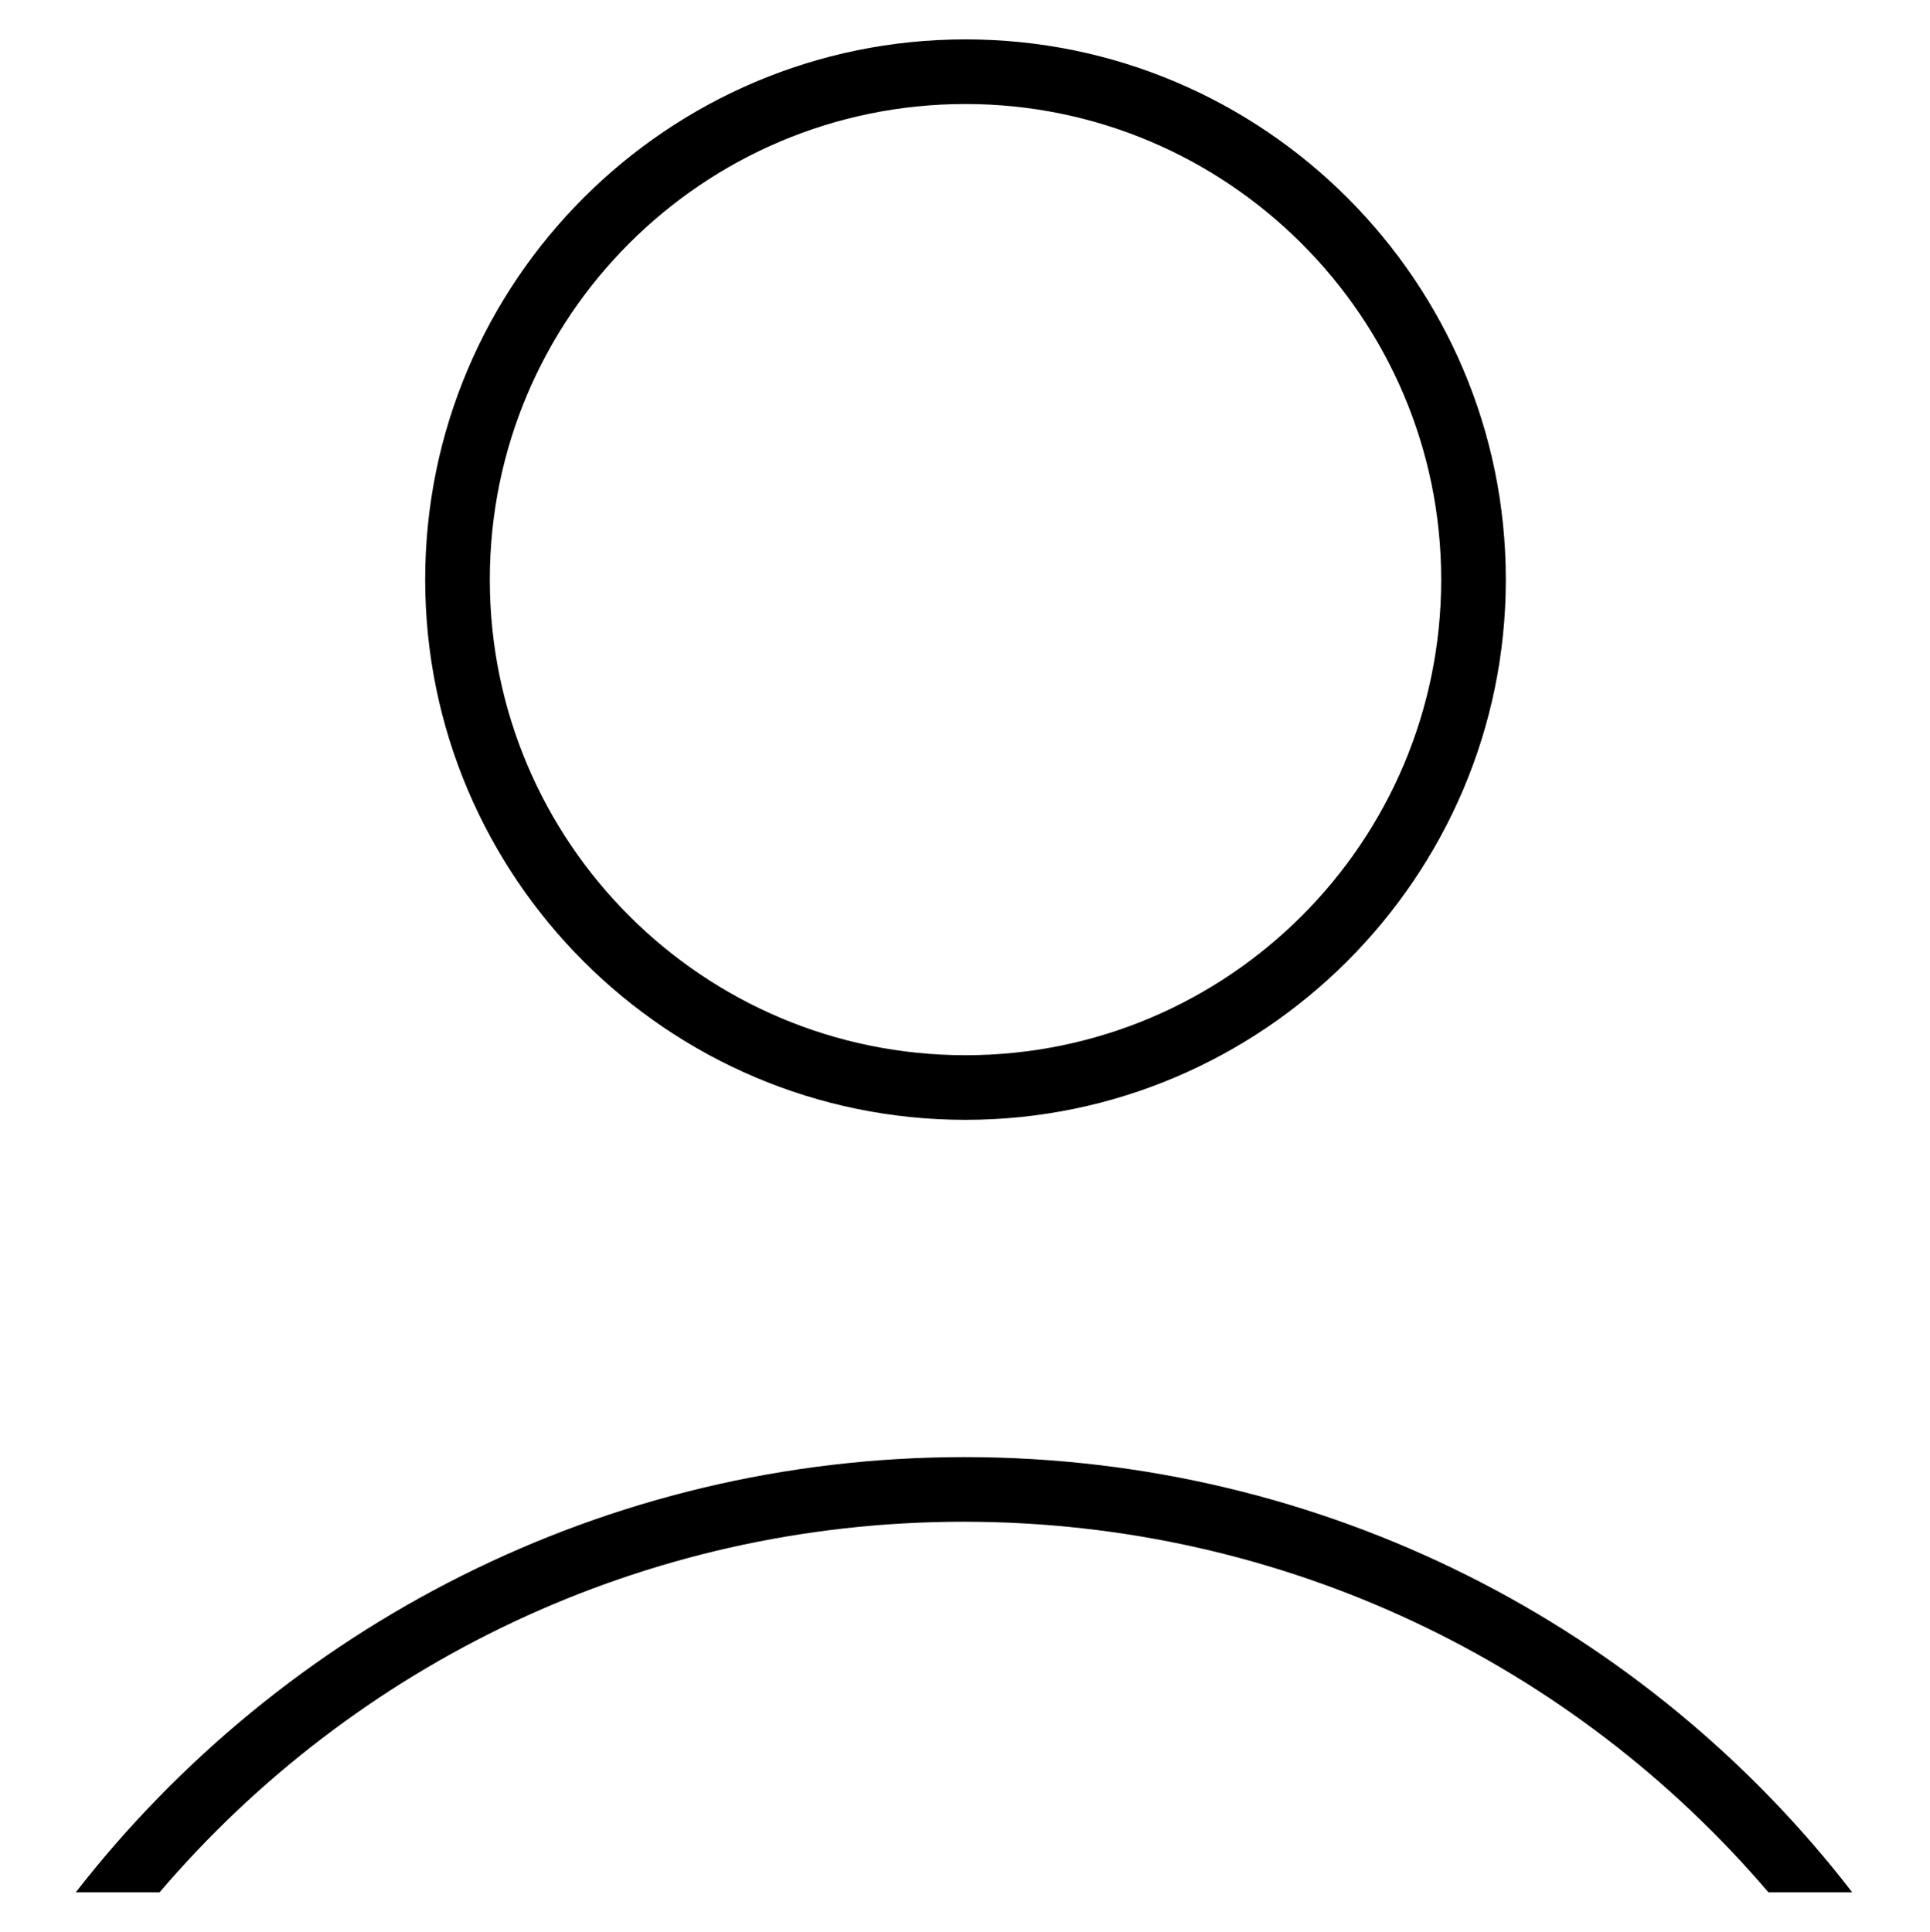
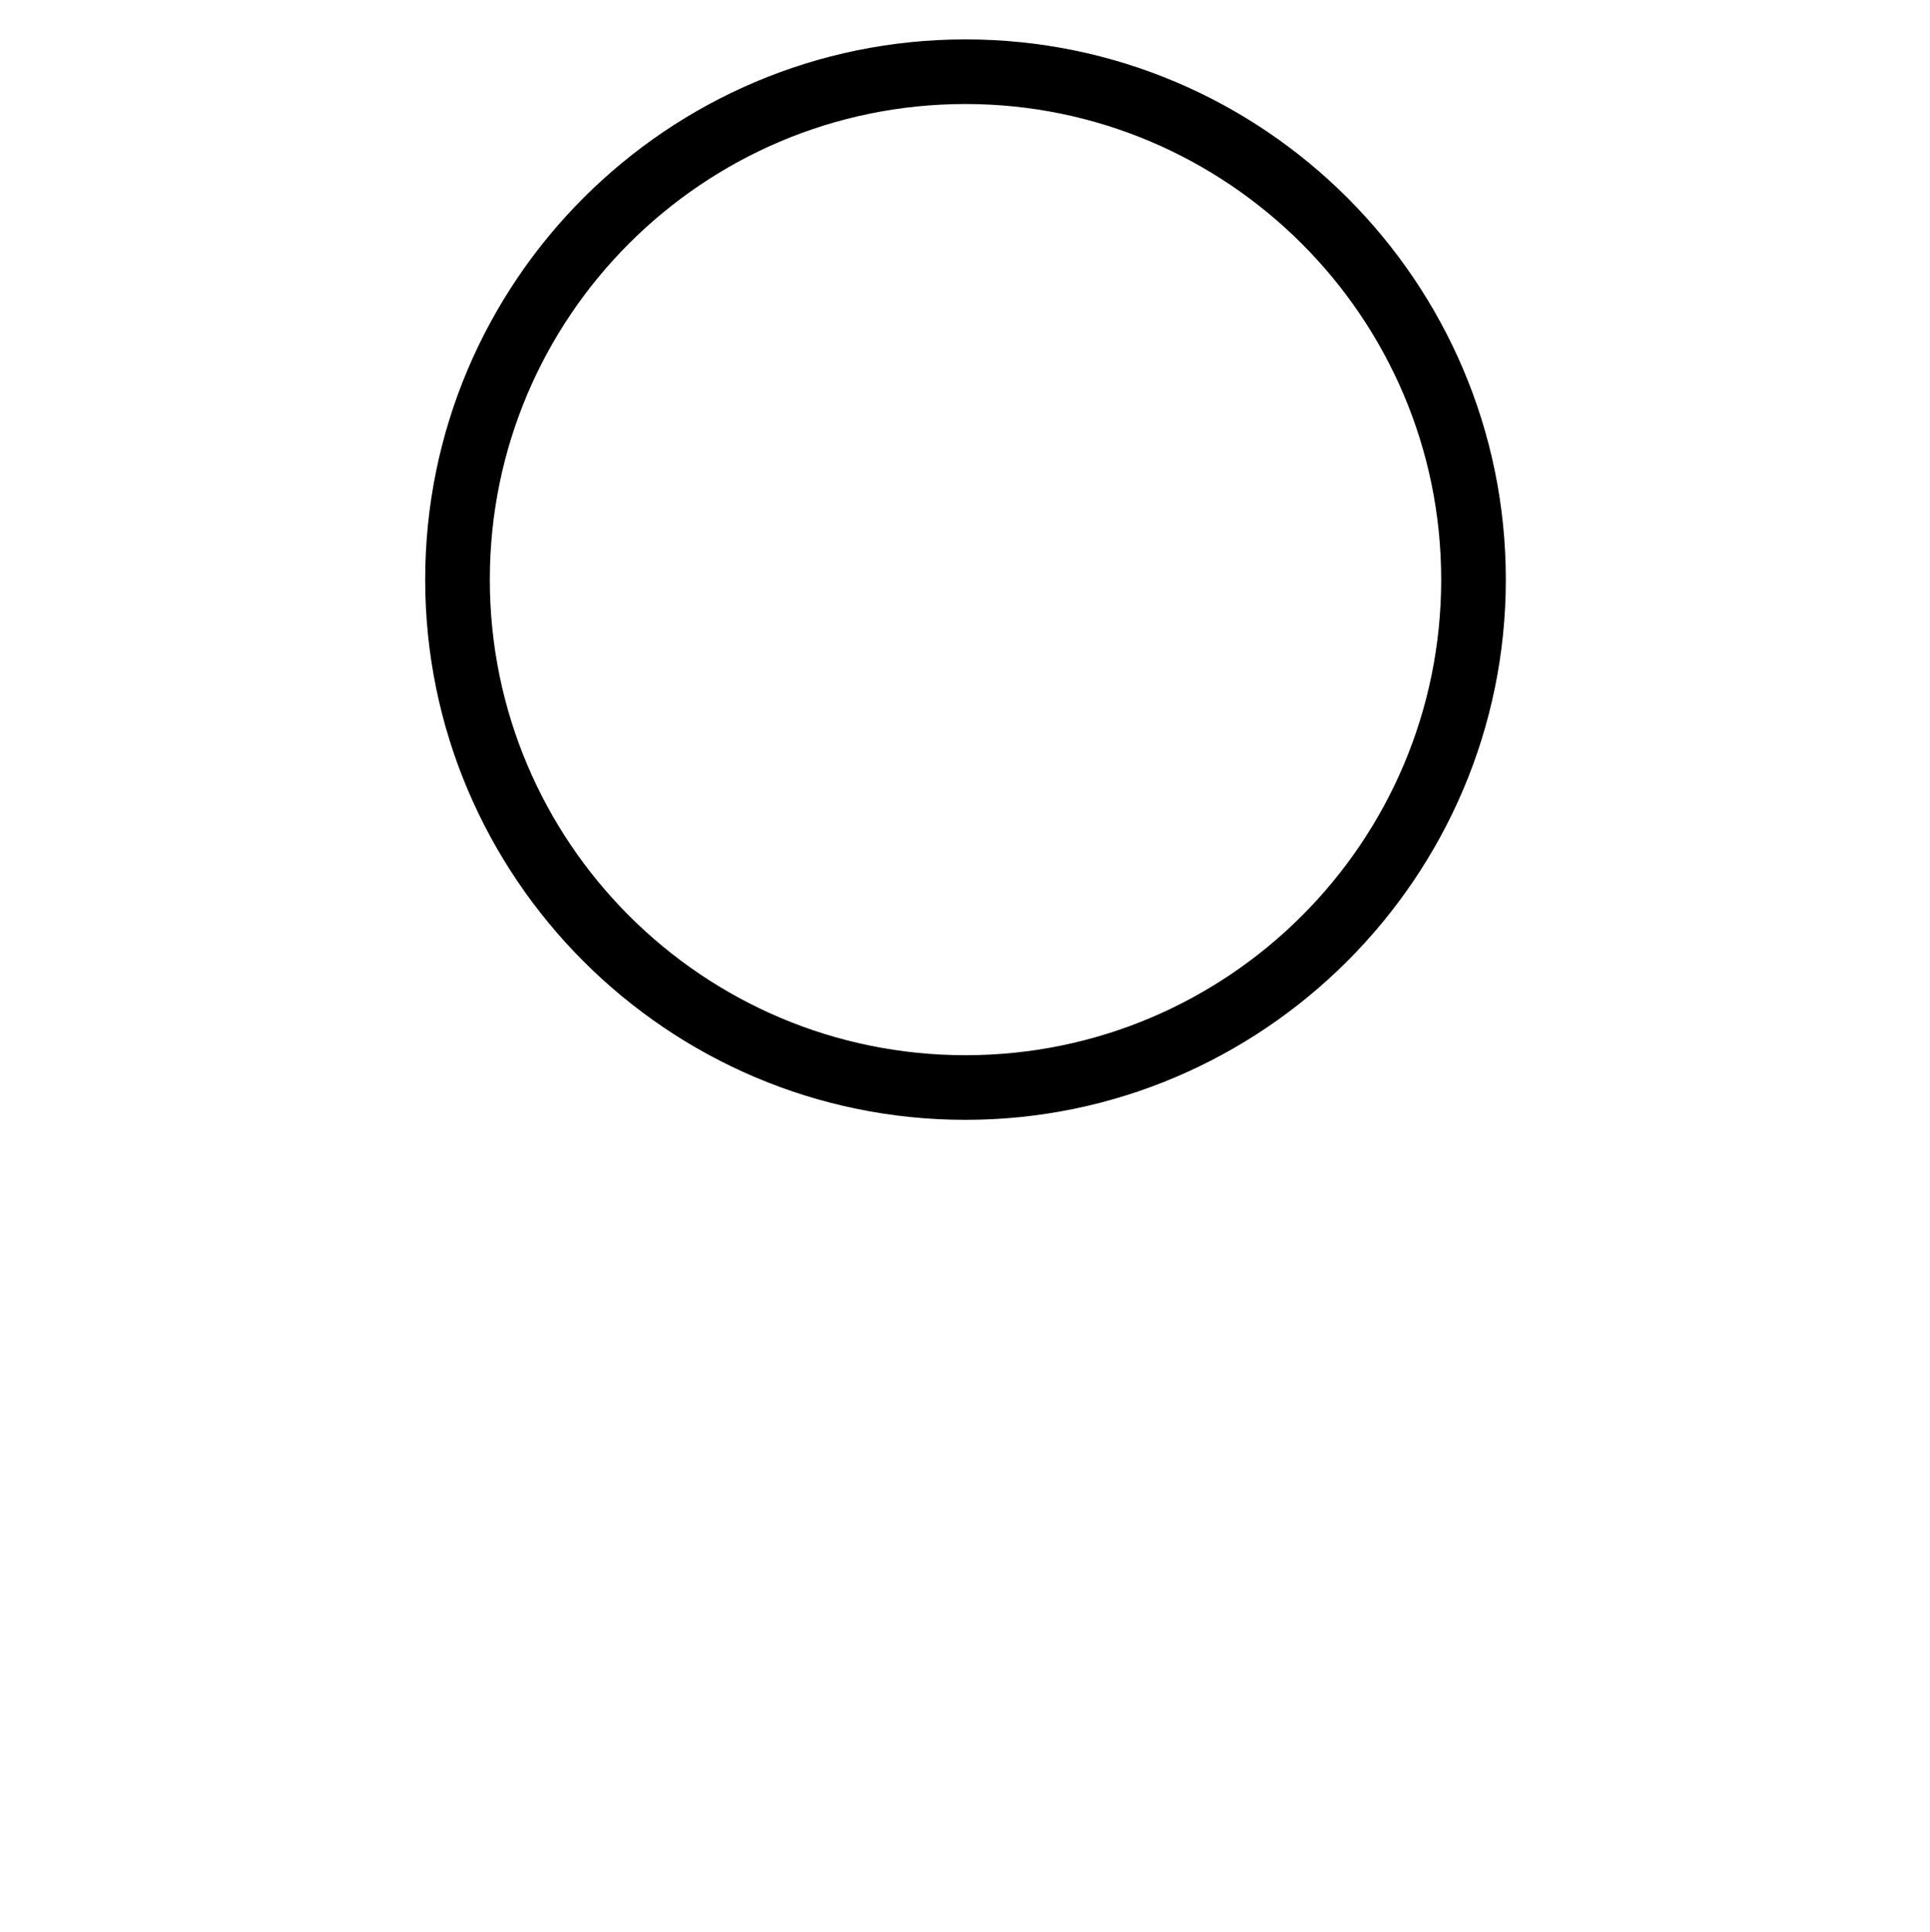
<svg xmlns="http://www.w3.org/2000/svg" version="1.1" id="topo_011_icon_user" x="0px" y="0px" viewBox="0 0 19.11 19.13" style="enable-background:new 0 0 19.11 19.13;" xml:space="preserve" fill="#000000">
  <g>
    <g>
      <path d="M9.56,11.09c-2.95,0-5.35-2.4-5.35-5.35s2.4-5.35,5.35-5.35s5.35,2.4,5.35,5.35S12.5,11.09,9.56,11.09z M9.56,1.03     c-2.6,0-4.71,2.11-4.71,4.71s2.11,4.71,4.71,4.71s4.71-2.11,4.71-4.71S12.15,1.03,9.56,1.03z" />
    </g>
    <g>
-       <path d="M9.55,14.43c-3.57,0-6.76,1.69-8.8,4.31h0.83c1.92-2.25,4.78-3.67,7.96-3.67c3.19,0,6.05,1.42,7.97,3.67h0.83     C16.32,16.12,13.13,14.43,9.55,14.43z" />
-     </g>
+       </g>
  </g>
</svg>